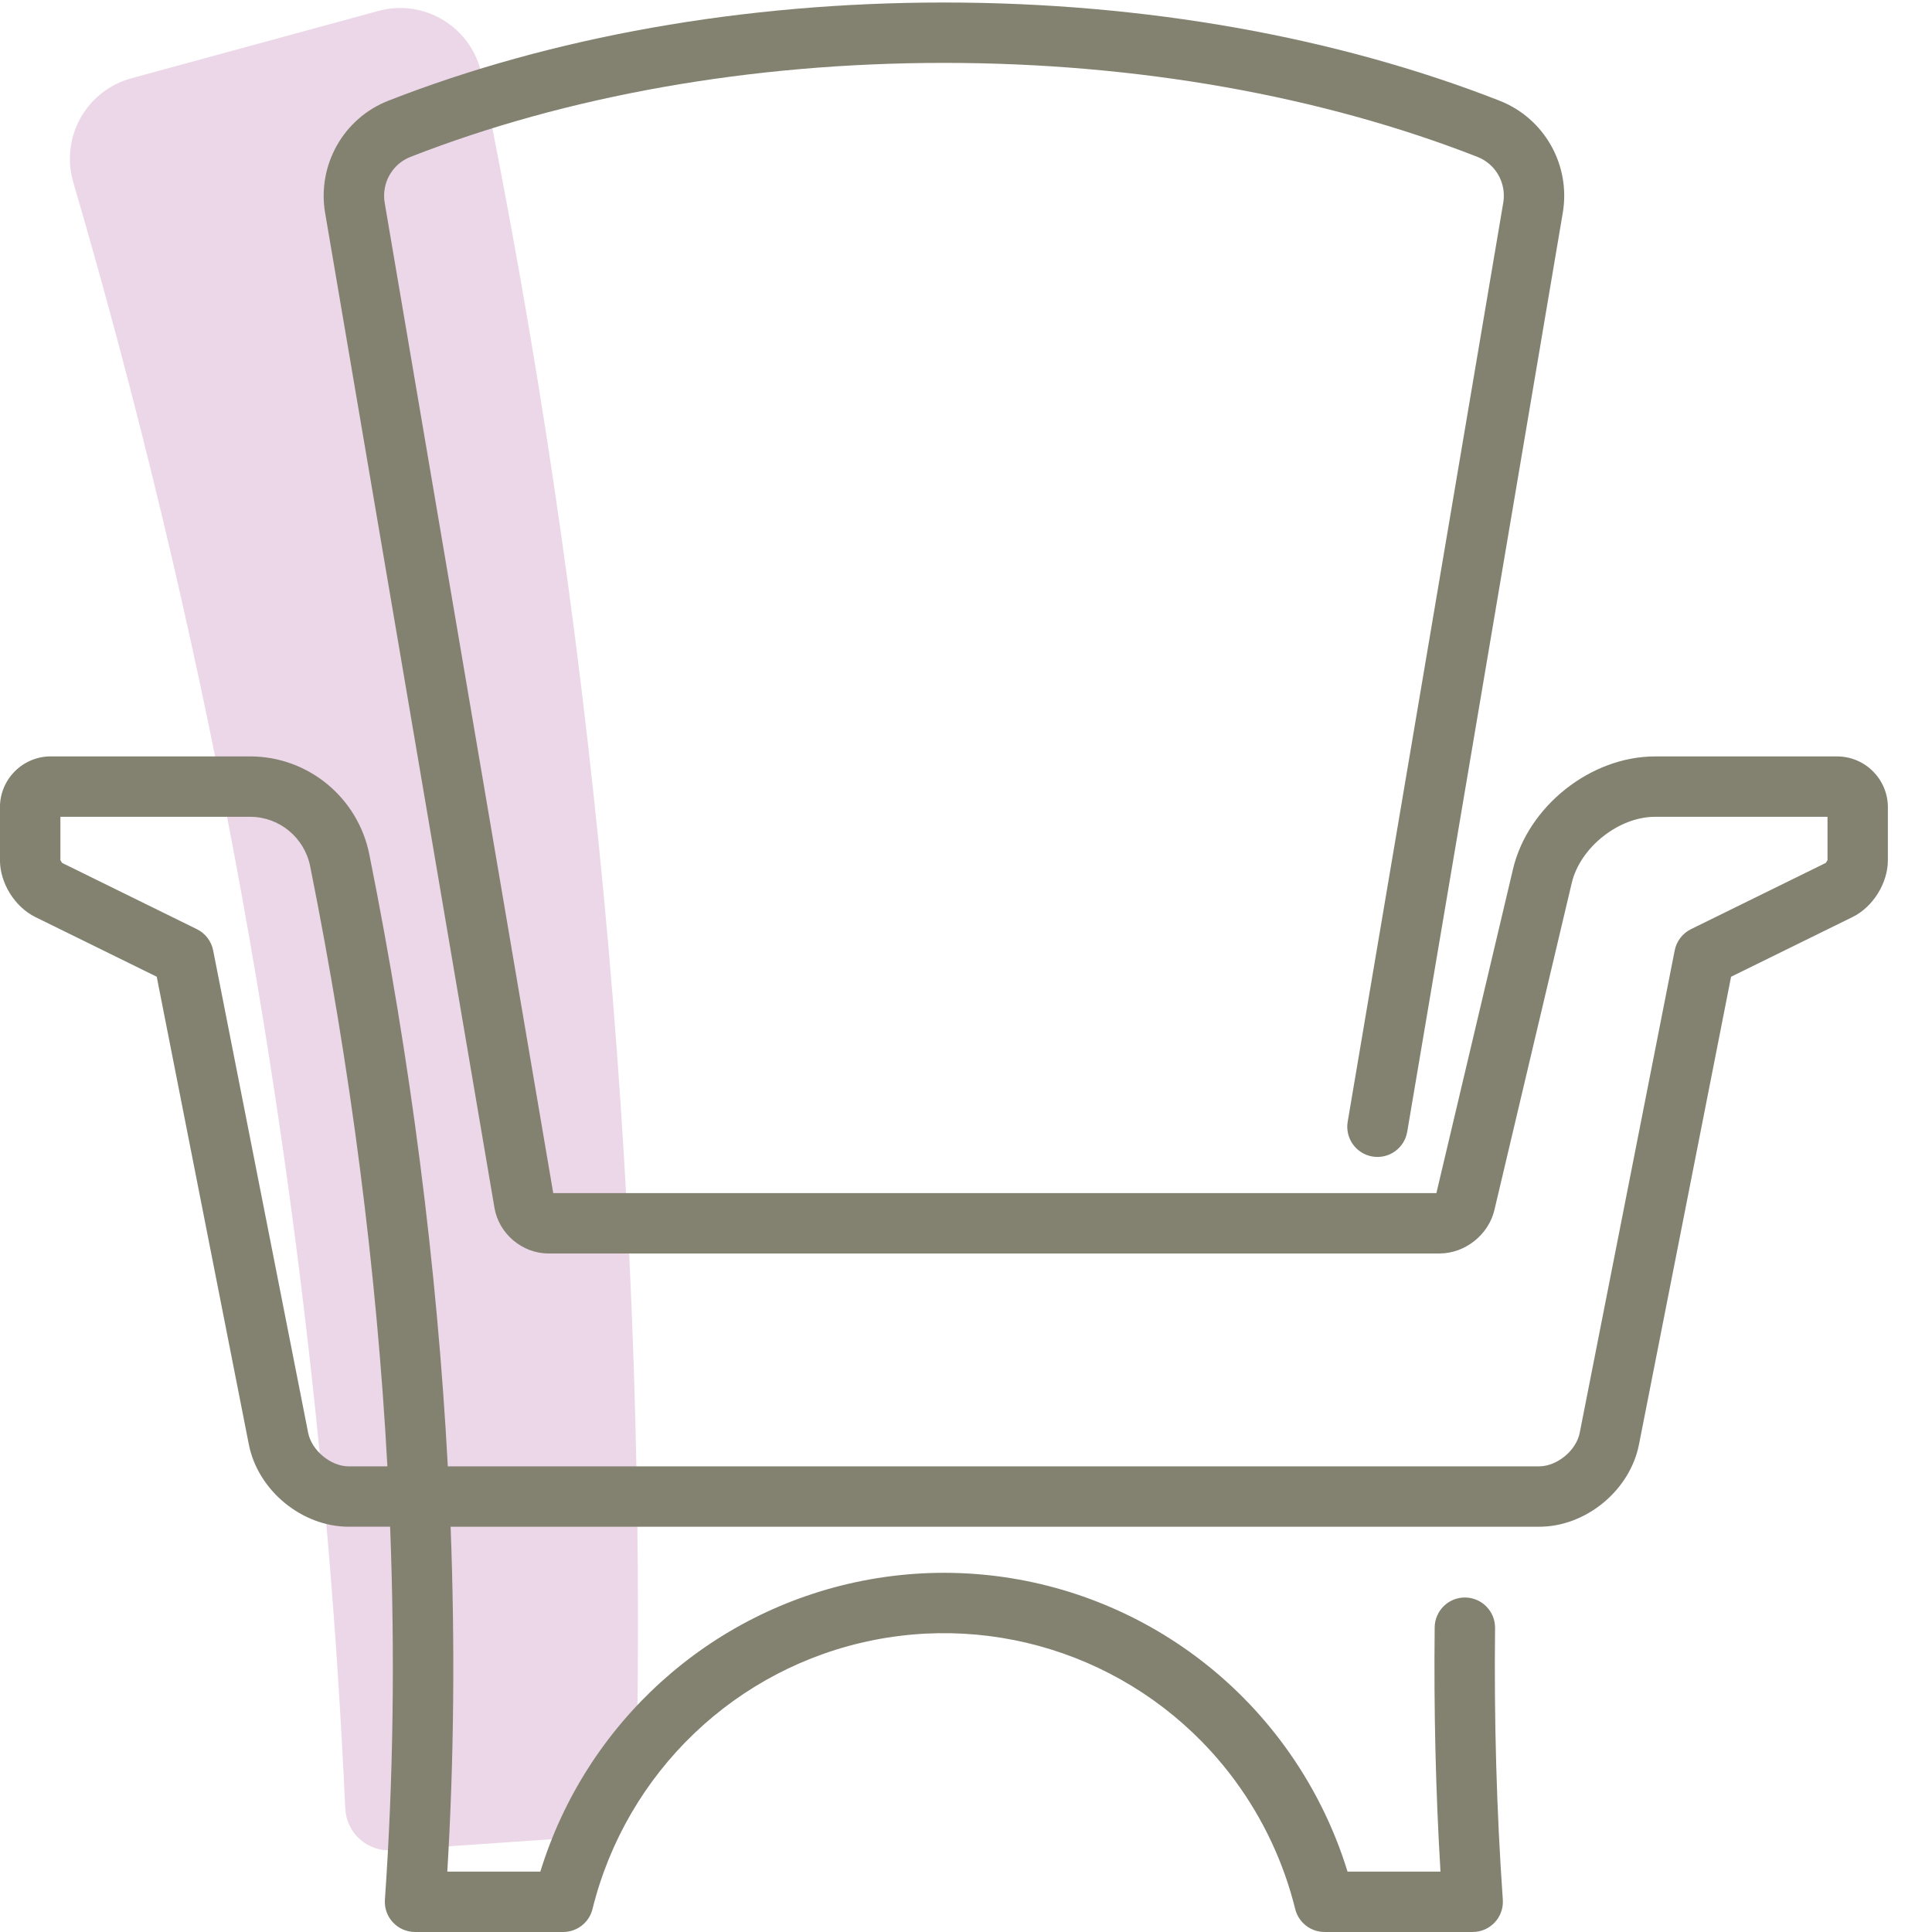
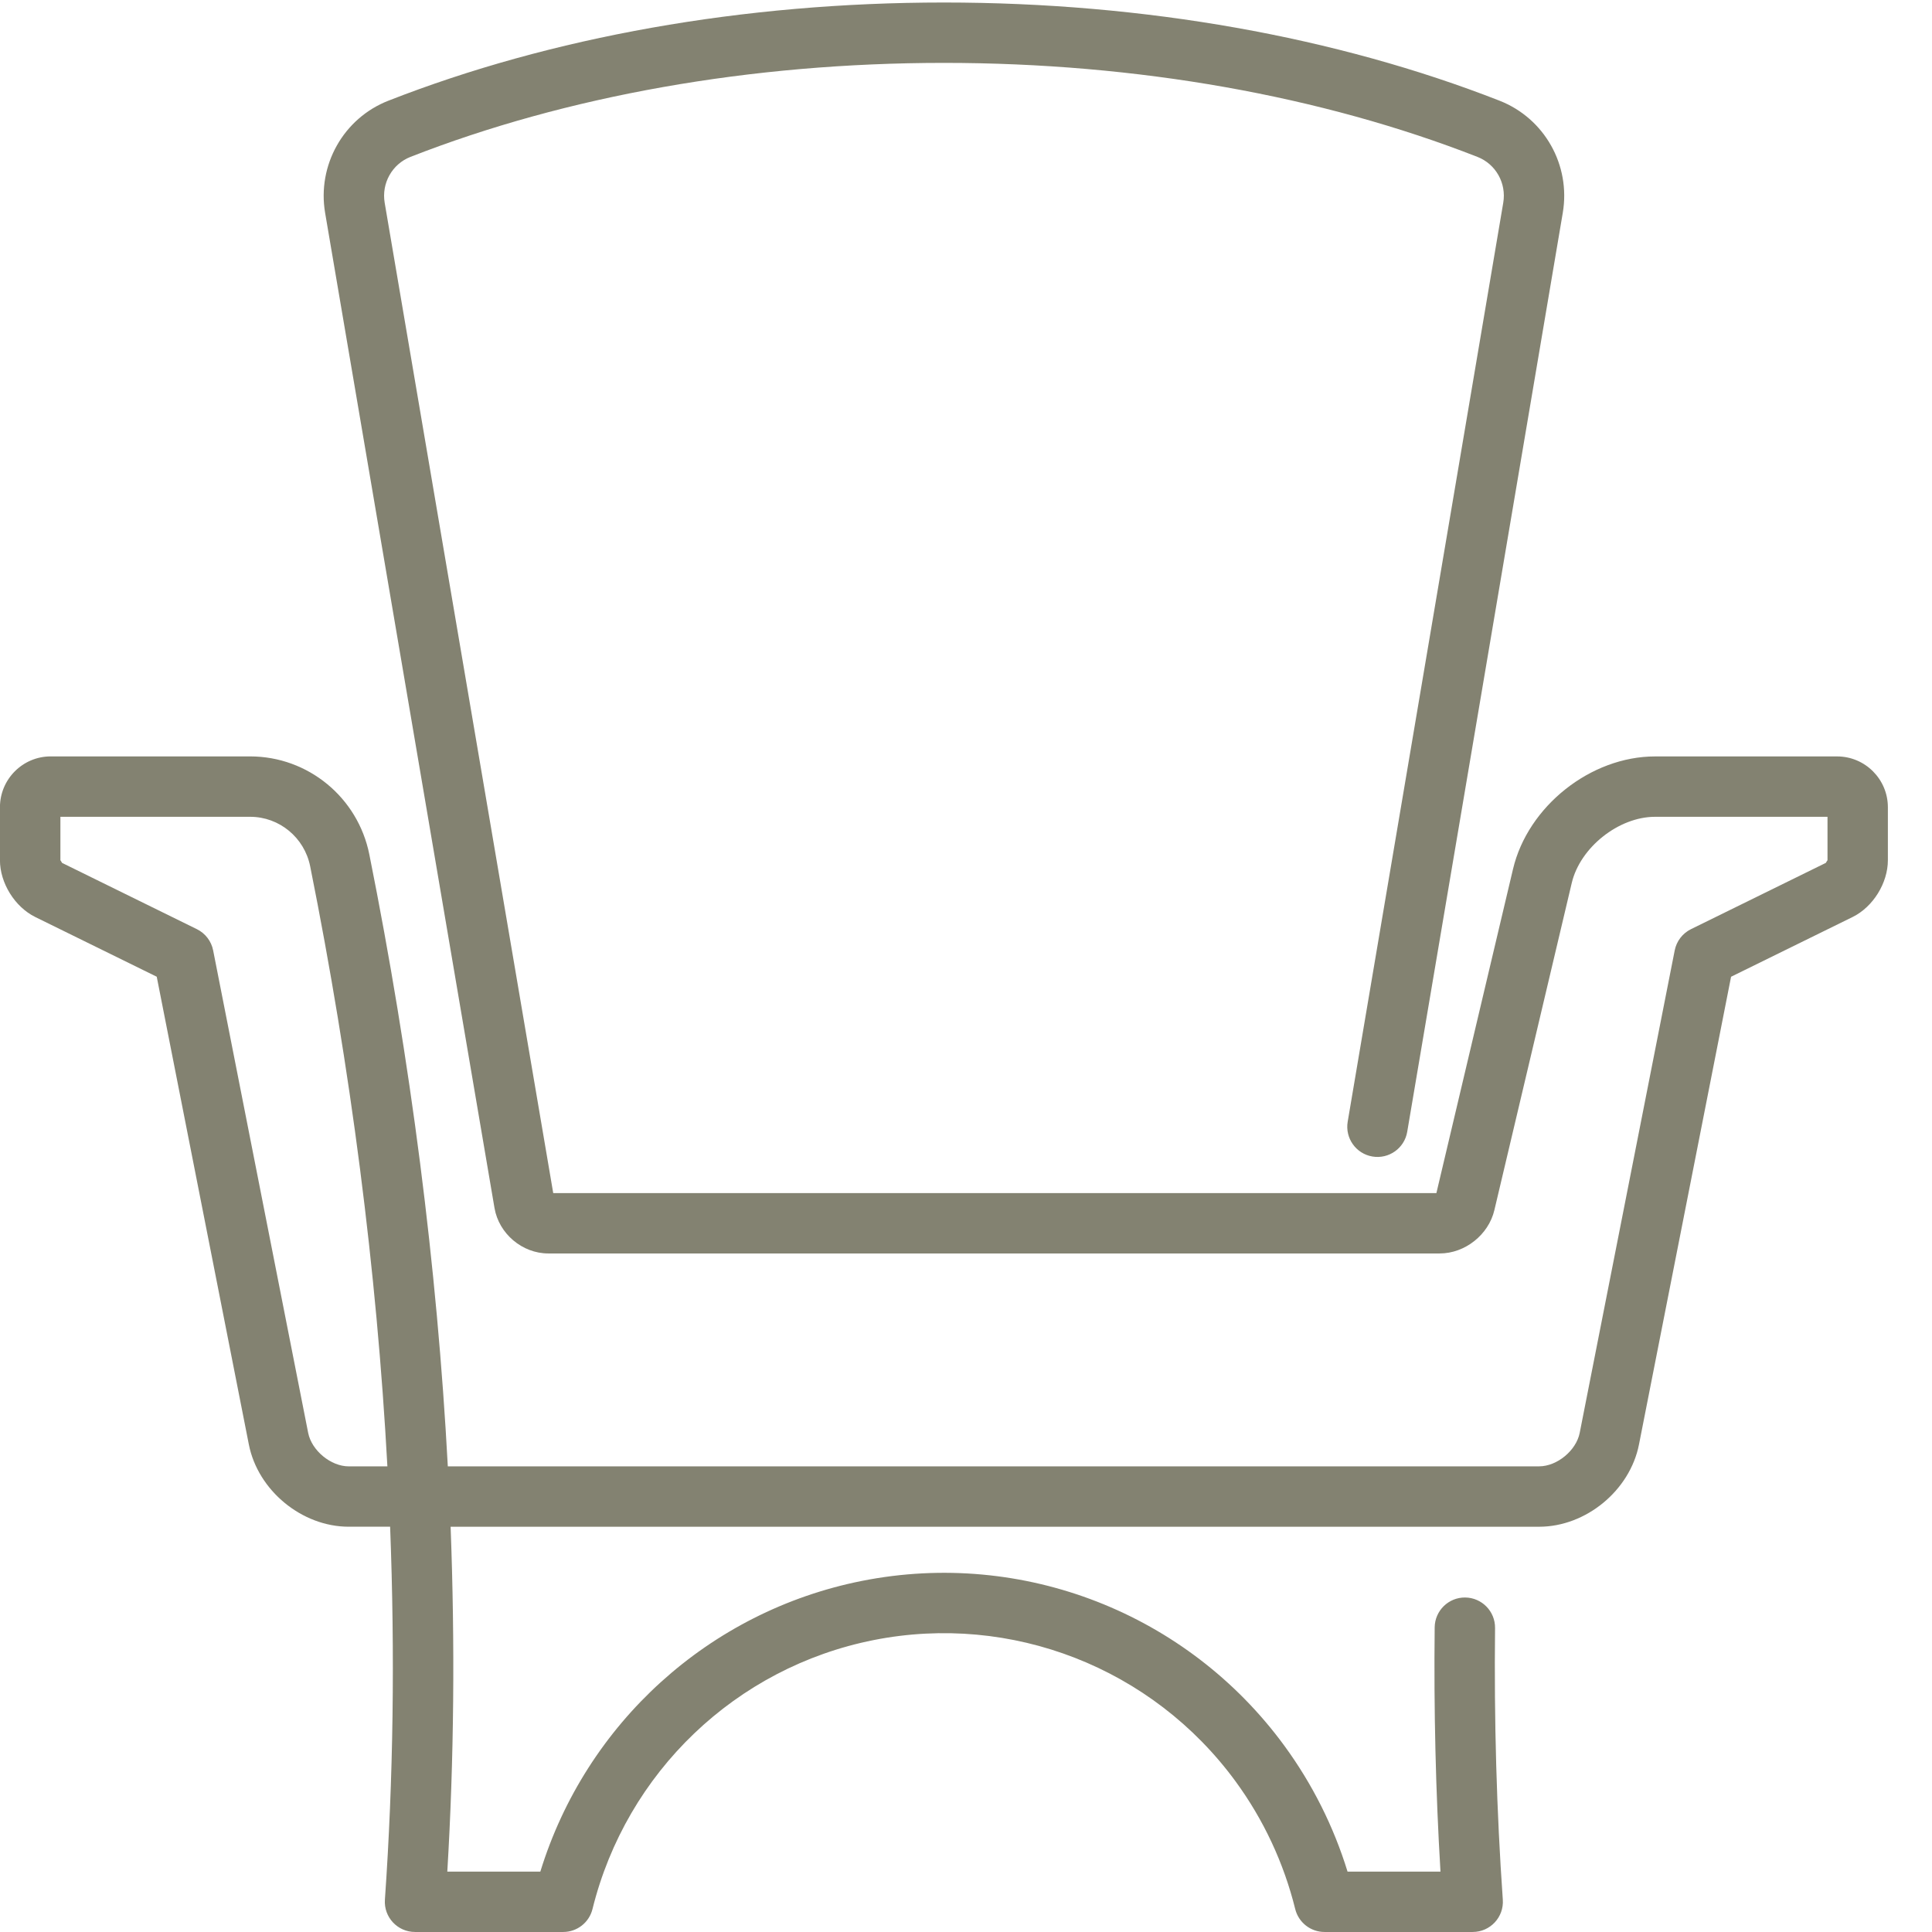
<svg xmlns="http://www.w3.org/2000/svg" height="80" viewBox="0 0 80 80" width="80">
  <g fill="none" fill-rule="evenodd">
-     <path d="m26.388 71.455c.308-22.958-1.856-45.878-6.444-68.363-.19-.934-.757-1.747-1.565-2.246-.808-.5-1.788-.645-2.704-.395l-10.244 2.793c-.892.243-1.648.836-2.1 1.646-.45.81-.557 1.768-.297 2.658 5.356 18.3 8.886 37.093 10.526 56.102.323 3.742.564 7.489.737 11.239.023.487.24.945.604 1.27.363.324.841.488 1.326.455l8.427-.582c.931-.063 1.661-.829 1.683-1.765.021-.938.039-1.875.051-2.812" fill="#ebd7e8" />
    <path d="m55.799 77.5c-.575-1.869-1.459-3.631-2.616-5.212-4.017-5.487-10.833-8.148-17.489-6.827-6.332 1.257-11.431 5.901-13.32 12.039h-3.852c.278-4.646.321-9.42.137-14.281h45.073c1.938 0 3.761-1.503 4.135-3.407l3.813-19.367 5.029-2.472c.849-.417 1.464-1.407 1.464-2.353v-2.193c0-1.159-.942-2.105-2.102-2.105h-7.539c-2.665 0-5.266 2.064-5.881 4.663l-3.173 13.418h-36.57l-6.979-41.005c-.138-.81.31-1.605 1.066-1.901 6.437-2.519 14.078-3.893 22.091-3.893 8.014 0 15.656 1.374 22.093 3.893.759.297 1.205 1.089 1.067 1.901l-6.441 38.05c-.115.681.343 1.326 1.024 1.441.681.115 1.326-.343 1.441-1.024l6.441-38.05c.335-1.978-.757-3.916-2.62-4.646-6.735-2.636-14.686-4.065-23.005-4.065-8.318 0-16.268 1.429-23.002 4.065-1.863.727-2.957 2.673-2.621 4.649l7.013 41.202c.181 1.064 1.149 1.883 2.227 1.883h36.911c1.049 0 2.024-.774 2.265-1.795l3.204-13.547c.349-1.473 1.944-2.739 3.449-2.739h7.141v1.798c0-.006-.074.113-.067.109l-5.585 2.745c-.35.172-.6.498-.675.88l-3.933 19.975c-.144.734-.939 1.389-1.682 1.389h-45.188c-.444-8.279-1.537-16.79-3.25-25.338-.473-2.359-2.538-4.059-4.937-4.059h-8.257c-1.16 0-2.101.946-2.101 2.105v2.193c0 .946.615 1.935 1.463 2.353l5.029 2.472 3.814 19.368c.374 1.904 2.196 3.406 4.134 3.406h1.716c.203 5.273.134 10.439-.216 15.444-.051.723.522 1.337 1.247 1.337h6.136c.575 0 1.075-.392 1.213-.95 1.403-5.666 5.941-10.006 11.643-11.137 5.702-1.131 11.542 1.148 14.985 5.851 1.159 1.584 1.998 3.38 2.47 5.286.138.558.639.95 1.213.95h6.136c.725 0 1.298-.614 1.247-1.337-.257-3.663-.363-7.418-.321-11.249.008-.69-.546-1.256-1.236-1.264-.69-.008-1.256.546-1.264 1.236-.038 3.433.042 6.808.24 10.114zm-41.358-16.781c-.742 0-1.537-.656-1.681-1.389l-3.934-19.976c-.075-.383-.325-.708-.675-.88l-5.584-2.745c.007.004-.066-.115-.066-.109v-1.798h7.858c1.205 0 2.246.857 2.485 2.051 1.68 8.386 2.756 16.732 3.197 24.846z" fill="#838271" />
  </g>
</svg>